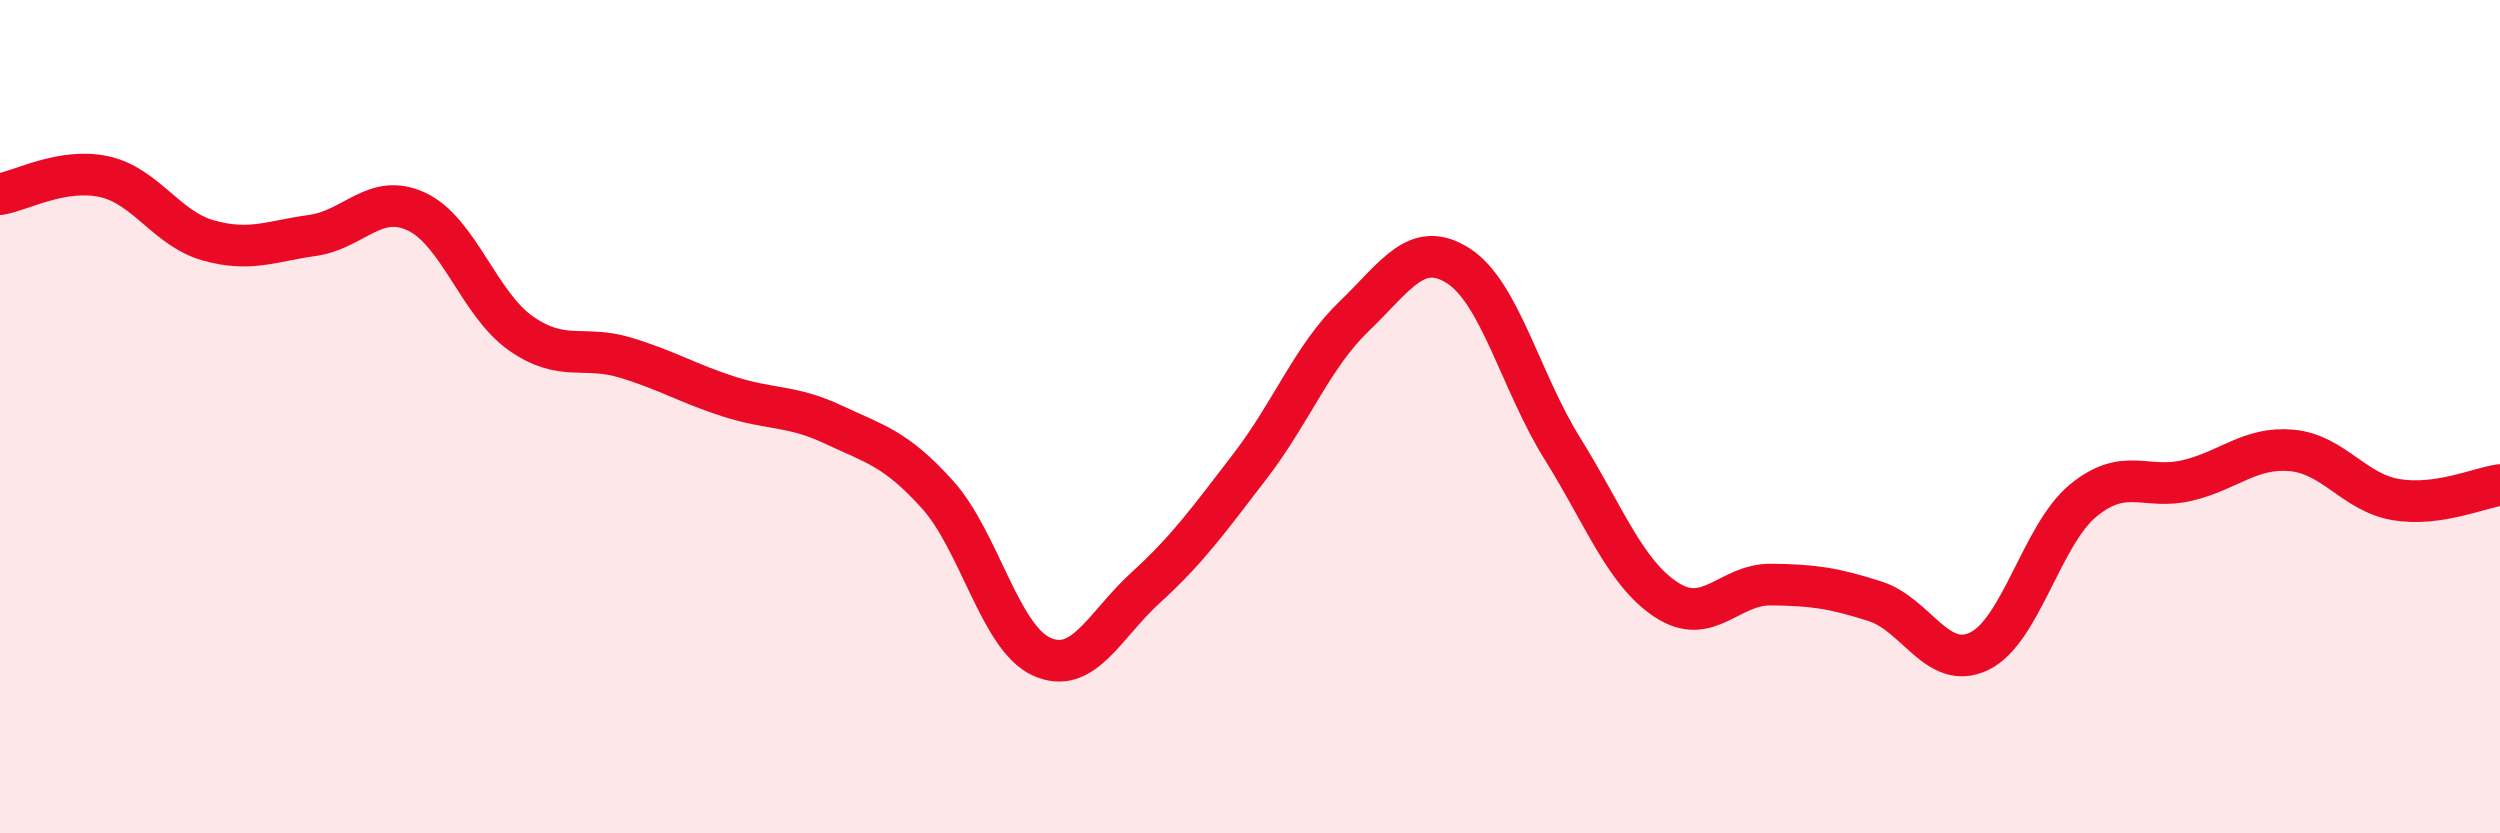
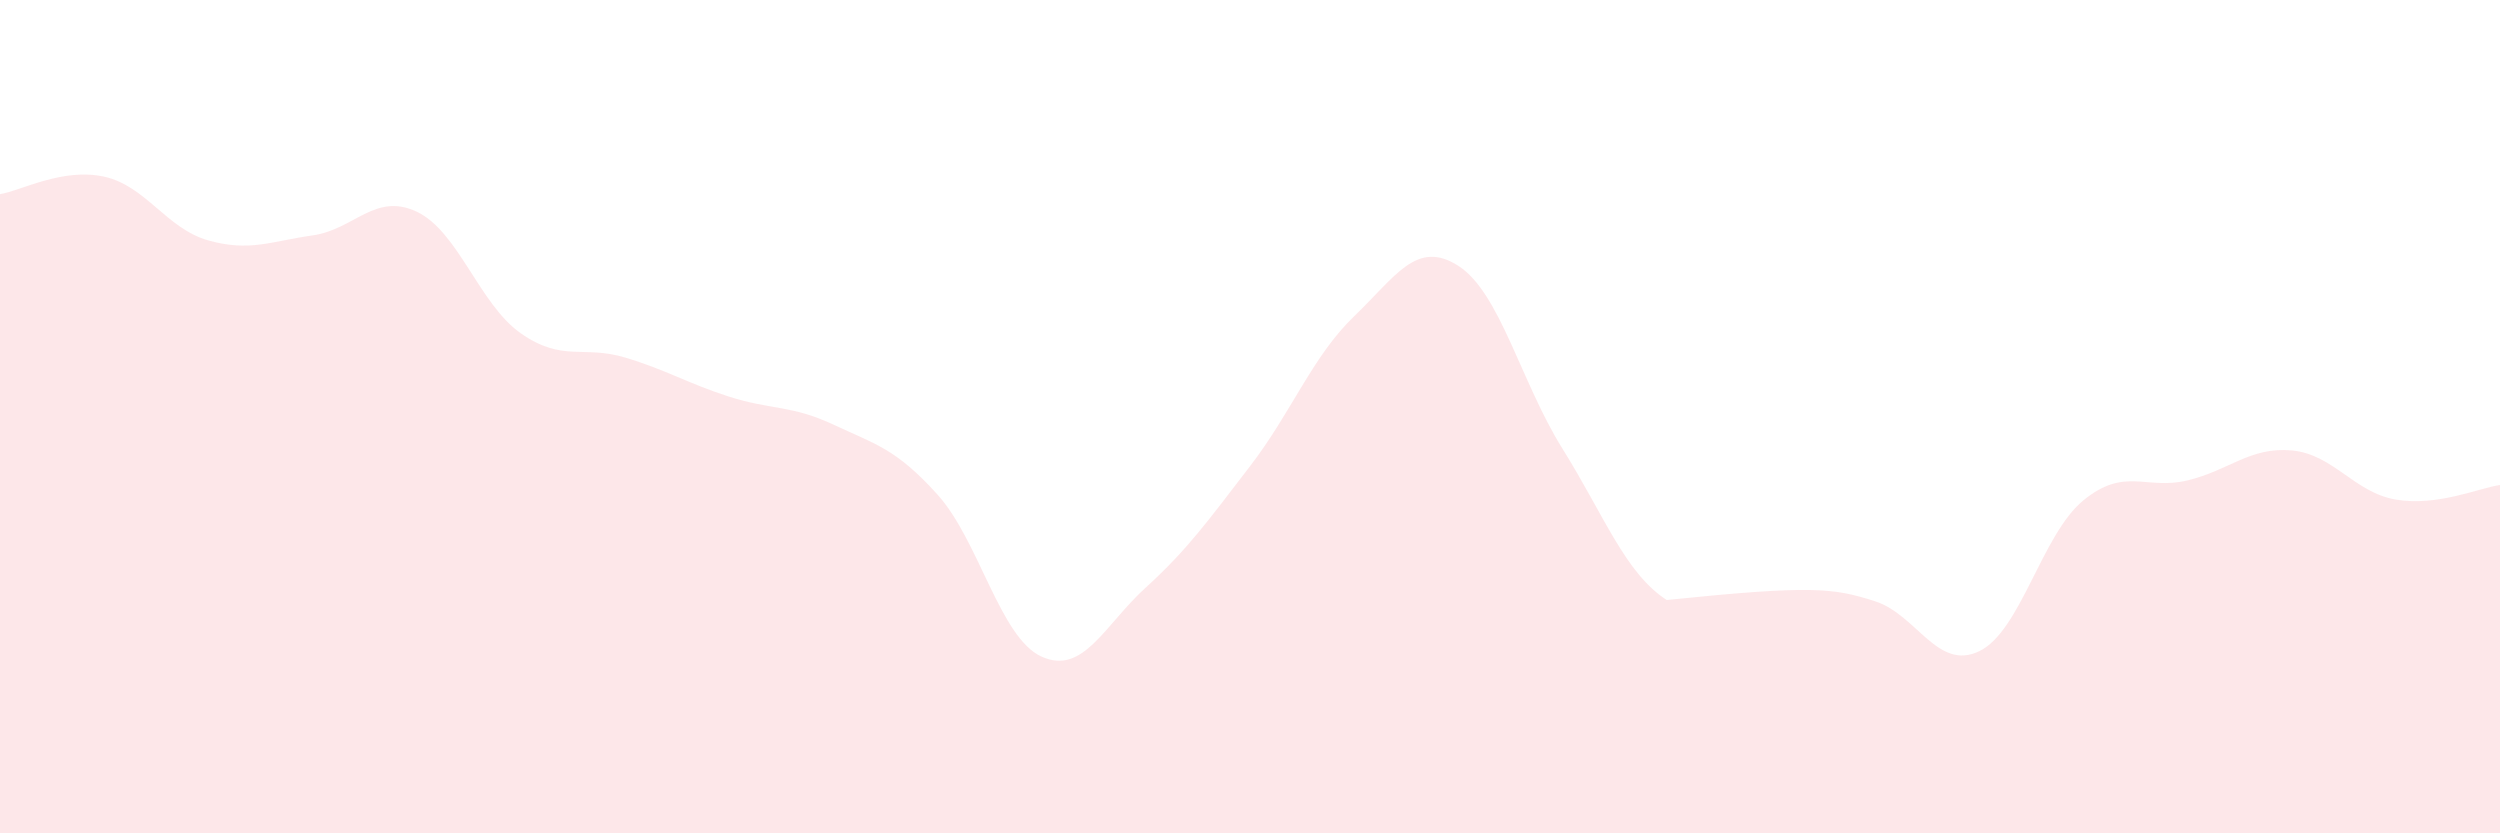
<svg xmlns="http://www.w3.org/2000/svg" width="60" height="20" viewBox="0 0 60 20">
-   <path d="M 0,4.66 C 0.5,4.58 1.5,4.02 2.5,4.24 C 3.5,4.46 4,5.49 5,5.77 C 6,6.05 6.5,5.79 7.5,5.65 C 8.5,5.51 9,4.61 10,5.08 C 11,5.55 11.5,7.3 12.5,8 C 13.5,8.7 14,8.28 15,8.58 C 16,8.88 16.5,9.2 17.5,9.52 C 18.5,9.84 19,9.72 20,10.19 C 21,10.66 21.5,10.76 22.5,11.87 C 23.5,12.98 24,15.31 25,15.76 C 26,16.21 26.5,15.01 27.5,14.1 C 28.5,13.19 29,12.49 30,11.19 C 31,9.89 31.5,8.55 32.5,7.59 C 33.5,6.63 34,5.74 35,6.38 C 36,7.02 36.5,9.17 37.5,10.77 C 38.5,12.37 39,13.75 40,14.4 C 41,15.05 41.5,14.02 42.5,14.03 C 43.5,14.04 44,14.11 45,14.43 C 46,14.75 46.5,16.11 47.5,15.63 C 48.5,15.15 49,12.83 50,12.01 C 51,11.19 51.5,11.77 52.5,11.53 C 53.5,11.29 54,10.72 55,10.81 C 56,10.9 56.5,11.82 57.5,11.99 C 58.5,12.16 59.5,11.71 60,11.64L60 20L0 20Z" fill="#EB0A25" opacity="0.1" stroke-linecap="round" stroke-linejoin="round" />
-   <path d="M 0,4.66 C 0.5,4.58 1.5,4.02 2.5,4.24 C 3.5,4.46 4,5.49 5,5.77 C 6,6.05 6.5,5.79 7.5,5.65 C 8.5,5.51 9,4.61 10,5.08 C 11,5.55 11.5,7.3 12.5,8 C 13.5,8.7 14,8.28 15,8.58 C 16,8.88 16.5,9.2 17.5,9.52 C 18.5,9.84 19,9.72 20,10.19 C 21,10.66 21.5,10.76 22.5,11.87 C 23.5,12.98 24,15.31 25,15.76 C 26,16.21 26.5,15.01 27.5,14.1 C 28.5,13.19 29,12.49 30,11.19 C 31,9.89 31.5,8.55 32.5,7.59 C 33.5,6.63 34,5.74 35,6.38 C 36,7.02 36.5,9.17 37.5,10.77 C 38.5,12.37 39,13.75 40,14.4 C 41,15.05 41.5,14.02 42.5,14.03 C 43.5,14.04 44,14.11 45,14.43 C 46,14.75 46.5,16.11 47.5,15.63 C 48.5,15.15 49,12.83 50,12.01 C 51,11.19 51.5,11.77 52.5,11.53 C 53.5,11.29 54,10.72 55,10.81 C 56,10.9 56.5,11.82 57.5,11.99 C 58.5,12.16 59.5,11.71 60,11.64" stroke="#EB0A25" stroke-width="1" fill="none" stroke-linecap="round" stroke-linejoin="round" />
+   <path d="M 0,4.66 C 0.5,4.58 1.5,4.02 2.5,4.24 C 3.5,4.46 4,5.49 5,5.77 C 6,6.05 6.5,5.79 7.5,5.65 C 8.5,5.51 9,4.61 10,5.08 C 11,5.55 11.5,7.3 12.5,8 C 13.5,8.7 14,8.28 15,8.58 C 16,8.88 16.5,9.2 17.5,9.52 C 18.5,9.84 19,9.72 20,10.19 C 21,10.66 21.5,10.76 22.5,11.87 C 23.5,12.98 24,15.31 25,15.76 C 26,16.21 26.5,15.01 27.5,14.1 C 28.5,13.19 29,12.49 30,11.19 C 31,9.89 31.5,8.55 32.5,7.59 C 33.5,6.63 34,5.74 35,6.38 C 36,7.02 36.5,9.17 37.5,10.77 C 38.5,12.37 39,13.75 40,14.4 C 43.5,14.04 44,14.11 45,14.43 C 46,14.75 46.5,16.11 47.5,15.63 C 48.5,15.15 49,12.83 50,12.01 C 51,11.19 51.5,11.77 52.5,11.53 C 53.5,11.29 54,10.72 55,10.81 C 56,10.9 56.5,11.82 57.5,11.99 C 58.5,12.16 59.5,11.71 60,11.64L60 20L0 20Z" fill="#EB0A25" opacity="0.1" stroke-linecap="round" stroke-linejoin="round" />
</svg>